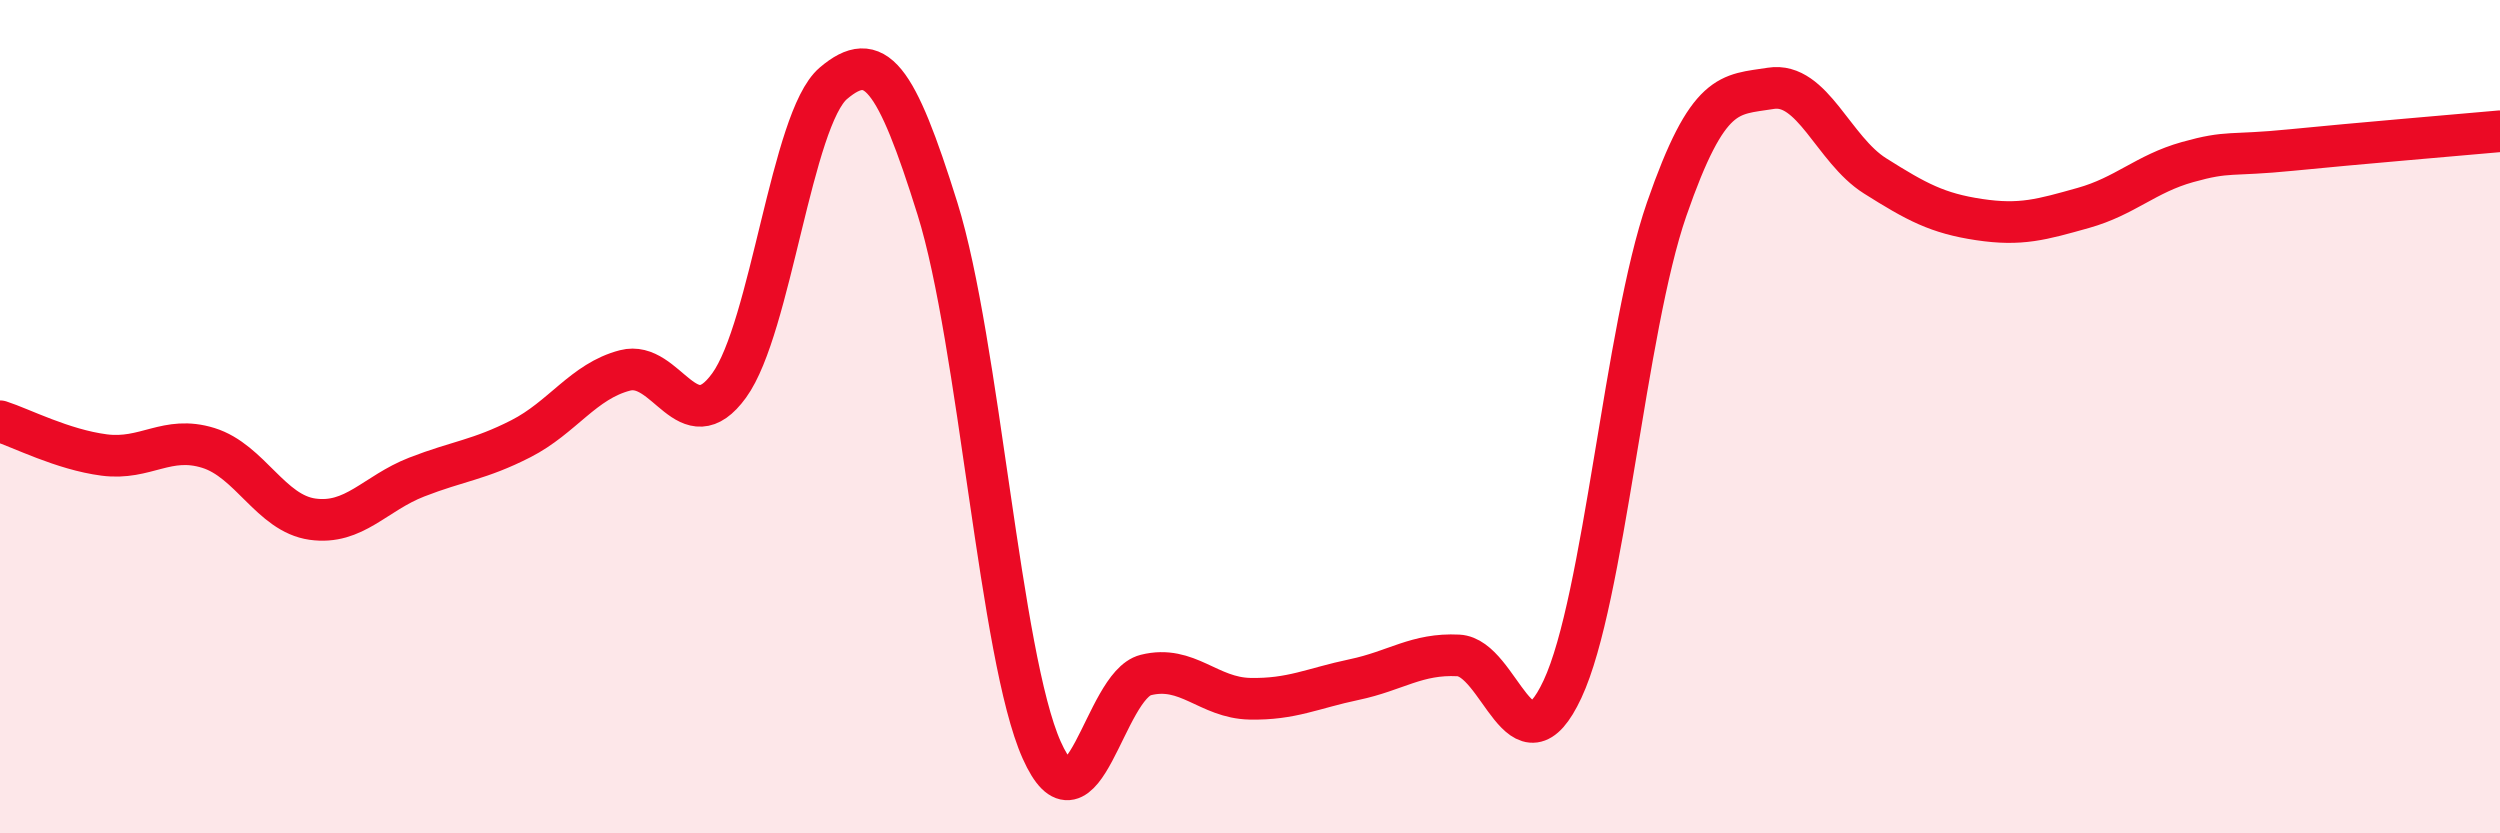
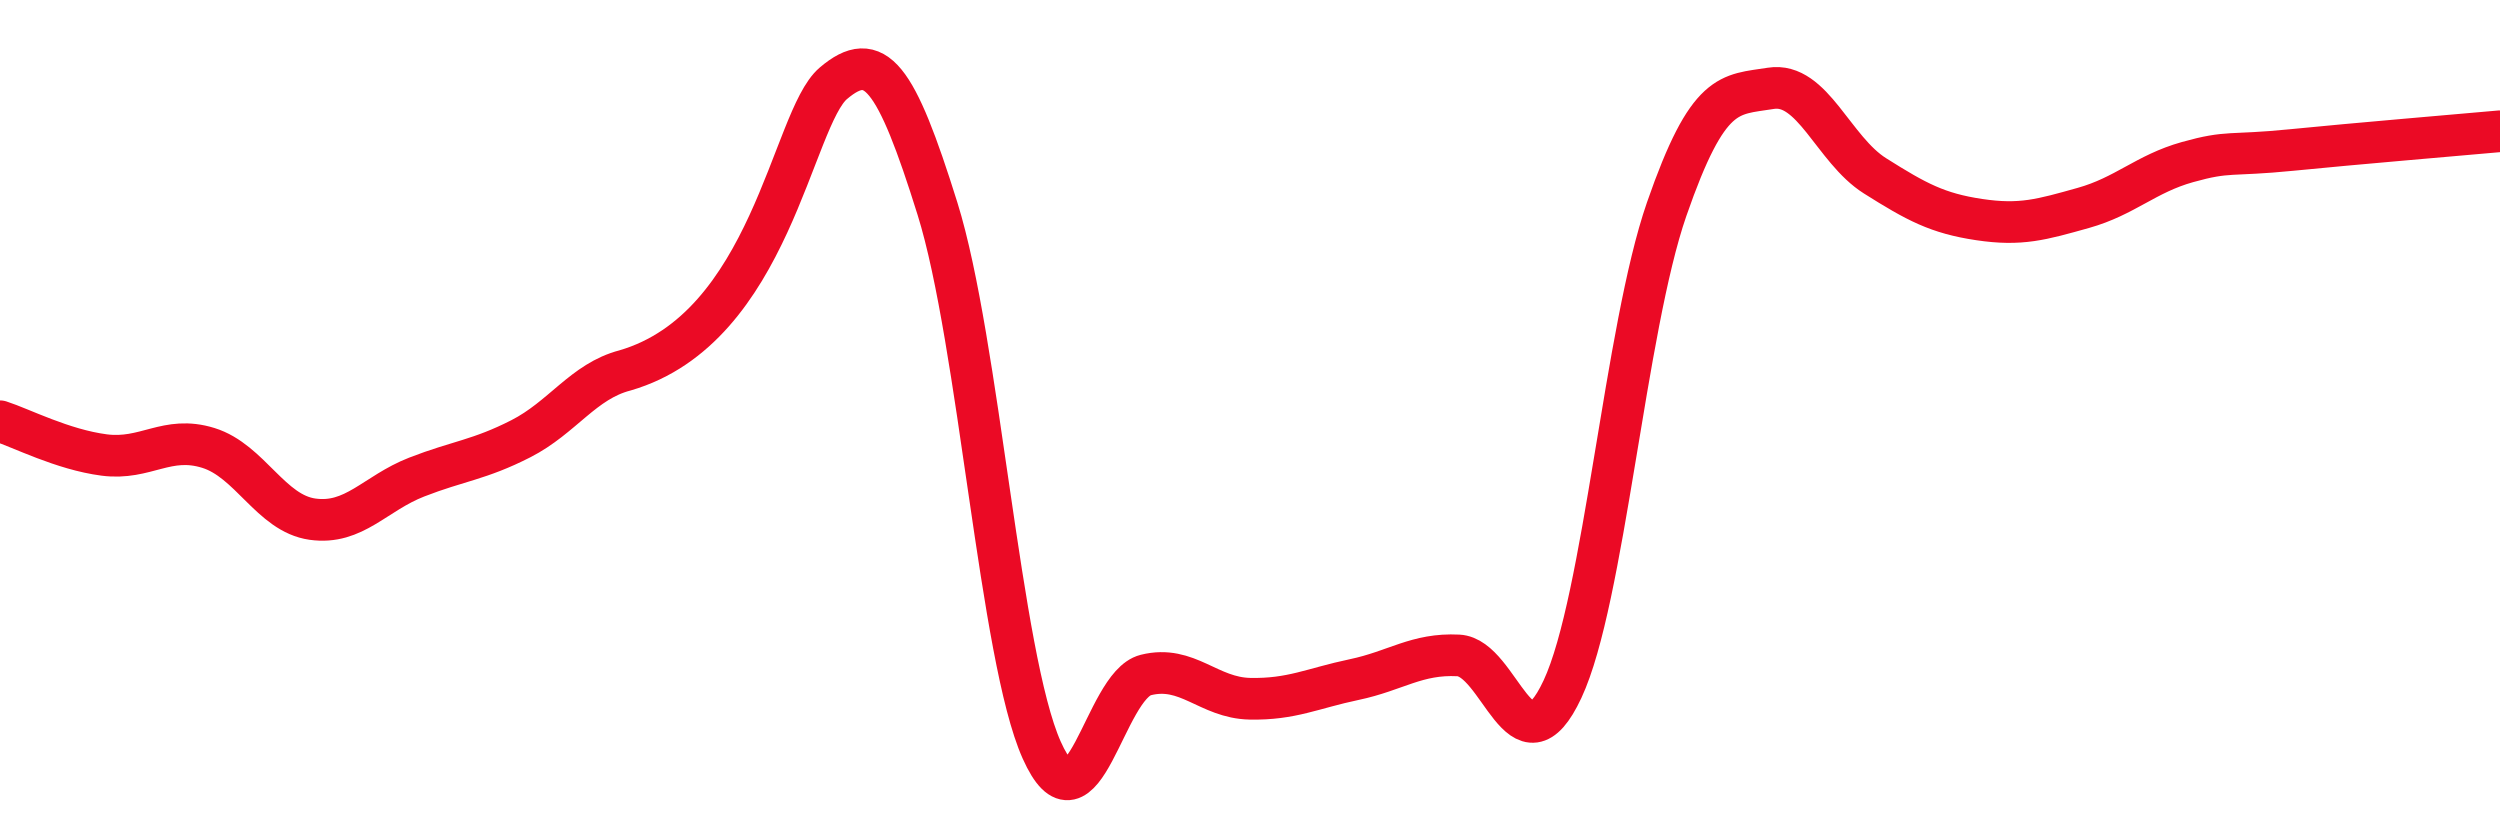
<svg xmlns="http://www.w3.org/2000/svg" width="60" height="20" viewBox="0 0 60 20">
-   <path d="M 0,10.11 C 0.5,10.27 1.5,10.79 2.5,10.92 C 3.5,11.05 4,10.44 5,10.75 C 6,11.06 6.5,12.32 7.5,12.46 C 8.5,12.6 9,11.84 10,11.45 C 11,11.06 11.5,11.04 12.5,10.53 C 13.5,10.02 14,9.15 15,8.89 C 16,8.63 16.5,10.63 17.5,9.25 C 18.5,7.87 19,2.85 20,2 C 21,1.15 21.5,1.81 22.5,5.01 C 23.5,8.21 24,15.76 25,18 C 26,20.24 26.5,16.45 27.5,16.2 C 28.5,15.95 29,16.75 30,16.77 C 31,16.79 31.5,16.52 32.5,16.31 C 33.5,16.1 34,15.68 35,15.73 C 36,15.78 36.5,18.68 37.5,16.54 C 38.5,14.4 39,7.9 40,5.02 C 41,2.14 41.5,2.28 42.5,2.12 C 43.5,1.96 44,3.59 45,4.22 C 46,4.85 46.5,5.12 47.5,5.27 C 48.5,5.42 49,5.27 50,4.99 C 51,4.71 51.5,4.17 52.5,3.89 C 53.5,3.61 53.5,3.75 55,3.6 C 56.5,3.45 59,3.24 60,3.15L60 20L0 20Z" fill="#EB0A25" opacity="0.1" stroke-linecap="round" stroke-linejoin="round" />
-   <path d="M 0,10.11 C 0.5,10.27 1.5,10.79 2.5,10.92 C 3.5,11.05 4,10.44 5,10.75 C 6,11.06 6.5,12.32 7.5,12.46 C 8.5,12.6 9,11.84 10,11.45 C 11,11.06 11.5,11.04 12.5,10.53 C 13.5,10.02 14,9.15 15,8.89 C 16,8.63 16.5,10.63 17.5,9.25 C 18.5,7.87 19,2.85 20,2 C 21,1.15 21.5,1.81 22.5,5.01 C 23.5,8.21 24,15.76 25,18 C 26,20.24 26.5,16.45 27.5,16.2 C 28.5,15.95 29,16.75 30,16.77 C 31,16.79 31.5,16.52 32.5,16.31 C 33.5,16.1 34,15.68 35,15.73 C 36,15.78 36.5,18.68 37.5,16.54 C 38.5,14.4 39,7.9 40,5.02 C 41,2.14 41.5,2.28 42.5,2.12 C 43.5,1.96 44,3.59 45,4.22 C 46,4.85 46.5,5.12 47.5,5.27 C 48.5,5.42 49,5.27 50,4.99 C 51,4.71 51.5,4.17 52.5,3.89 C 53.5,3.61 53.5,3.75 55,3.6 C 56.5,3.45 59,3.24 60,3.15" stroke="#EB0A25" stroke-width="1" fill="none" stroke-linecap="round" stroke-linejoin="round" />
+   <path d="M 0,10.11 C 0.5,10.27 1.5,10.79 2.5,10.92 C 3.5,11.05 4,10.44 5,10.75 C 6,11.06 6.5,12.32 7.5,12.46 C 8.5,12.6 9,11.84 10,11.45 C 11,11.06 11.5,11.04 12.5,10.53 C 13.5,10.02 14,9.15 15,8.89 C 18.5,7.87 19,2.85 20,2 C 21,1.15 21.5,1.81 22.5,5.01 C 23.5,8.21 24,15.76 25,18 C 26,20.24 26.5,16.45 27.5,16.2 C 28.5,15.95 29,16.75 30,16.77 C 31,16.79 31.5,16.52 32.5,16.31 C 33.5,16.1 34,15.68 35,15.73 C 36,15.78 36.5,18.68 37.5,16.54 C 38.5,14.4 39,7.9 40,5.02 C 41,2.14 41.5,2.28 42.5,2.12 C 43.5,1.96 44,3.59 45,4.22 C 46,4.85 46.5,5.12 47.5,5.27 C 48.5,5.42 49,5.27 50,4.99 C 51,4.71 51.5,4.17 52.5,3.89 C 53.5,3.61 53.5,3.75 55,3.6 C 56.5,3.45 59,3.24 60,3.15" stroke="#EB0A25" stroke-width="1" fill="none" stroke-linecap="round" stroke-linejoin="round" />
</svg>